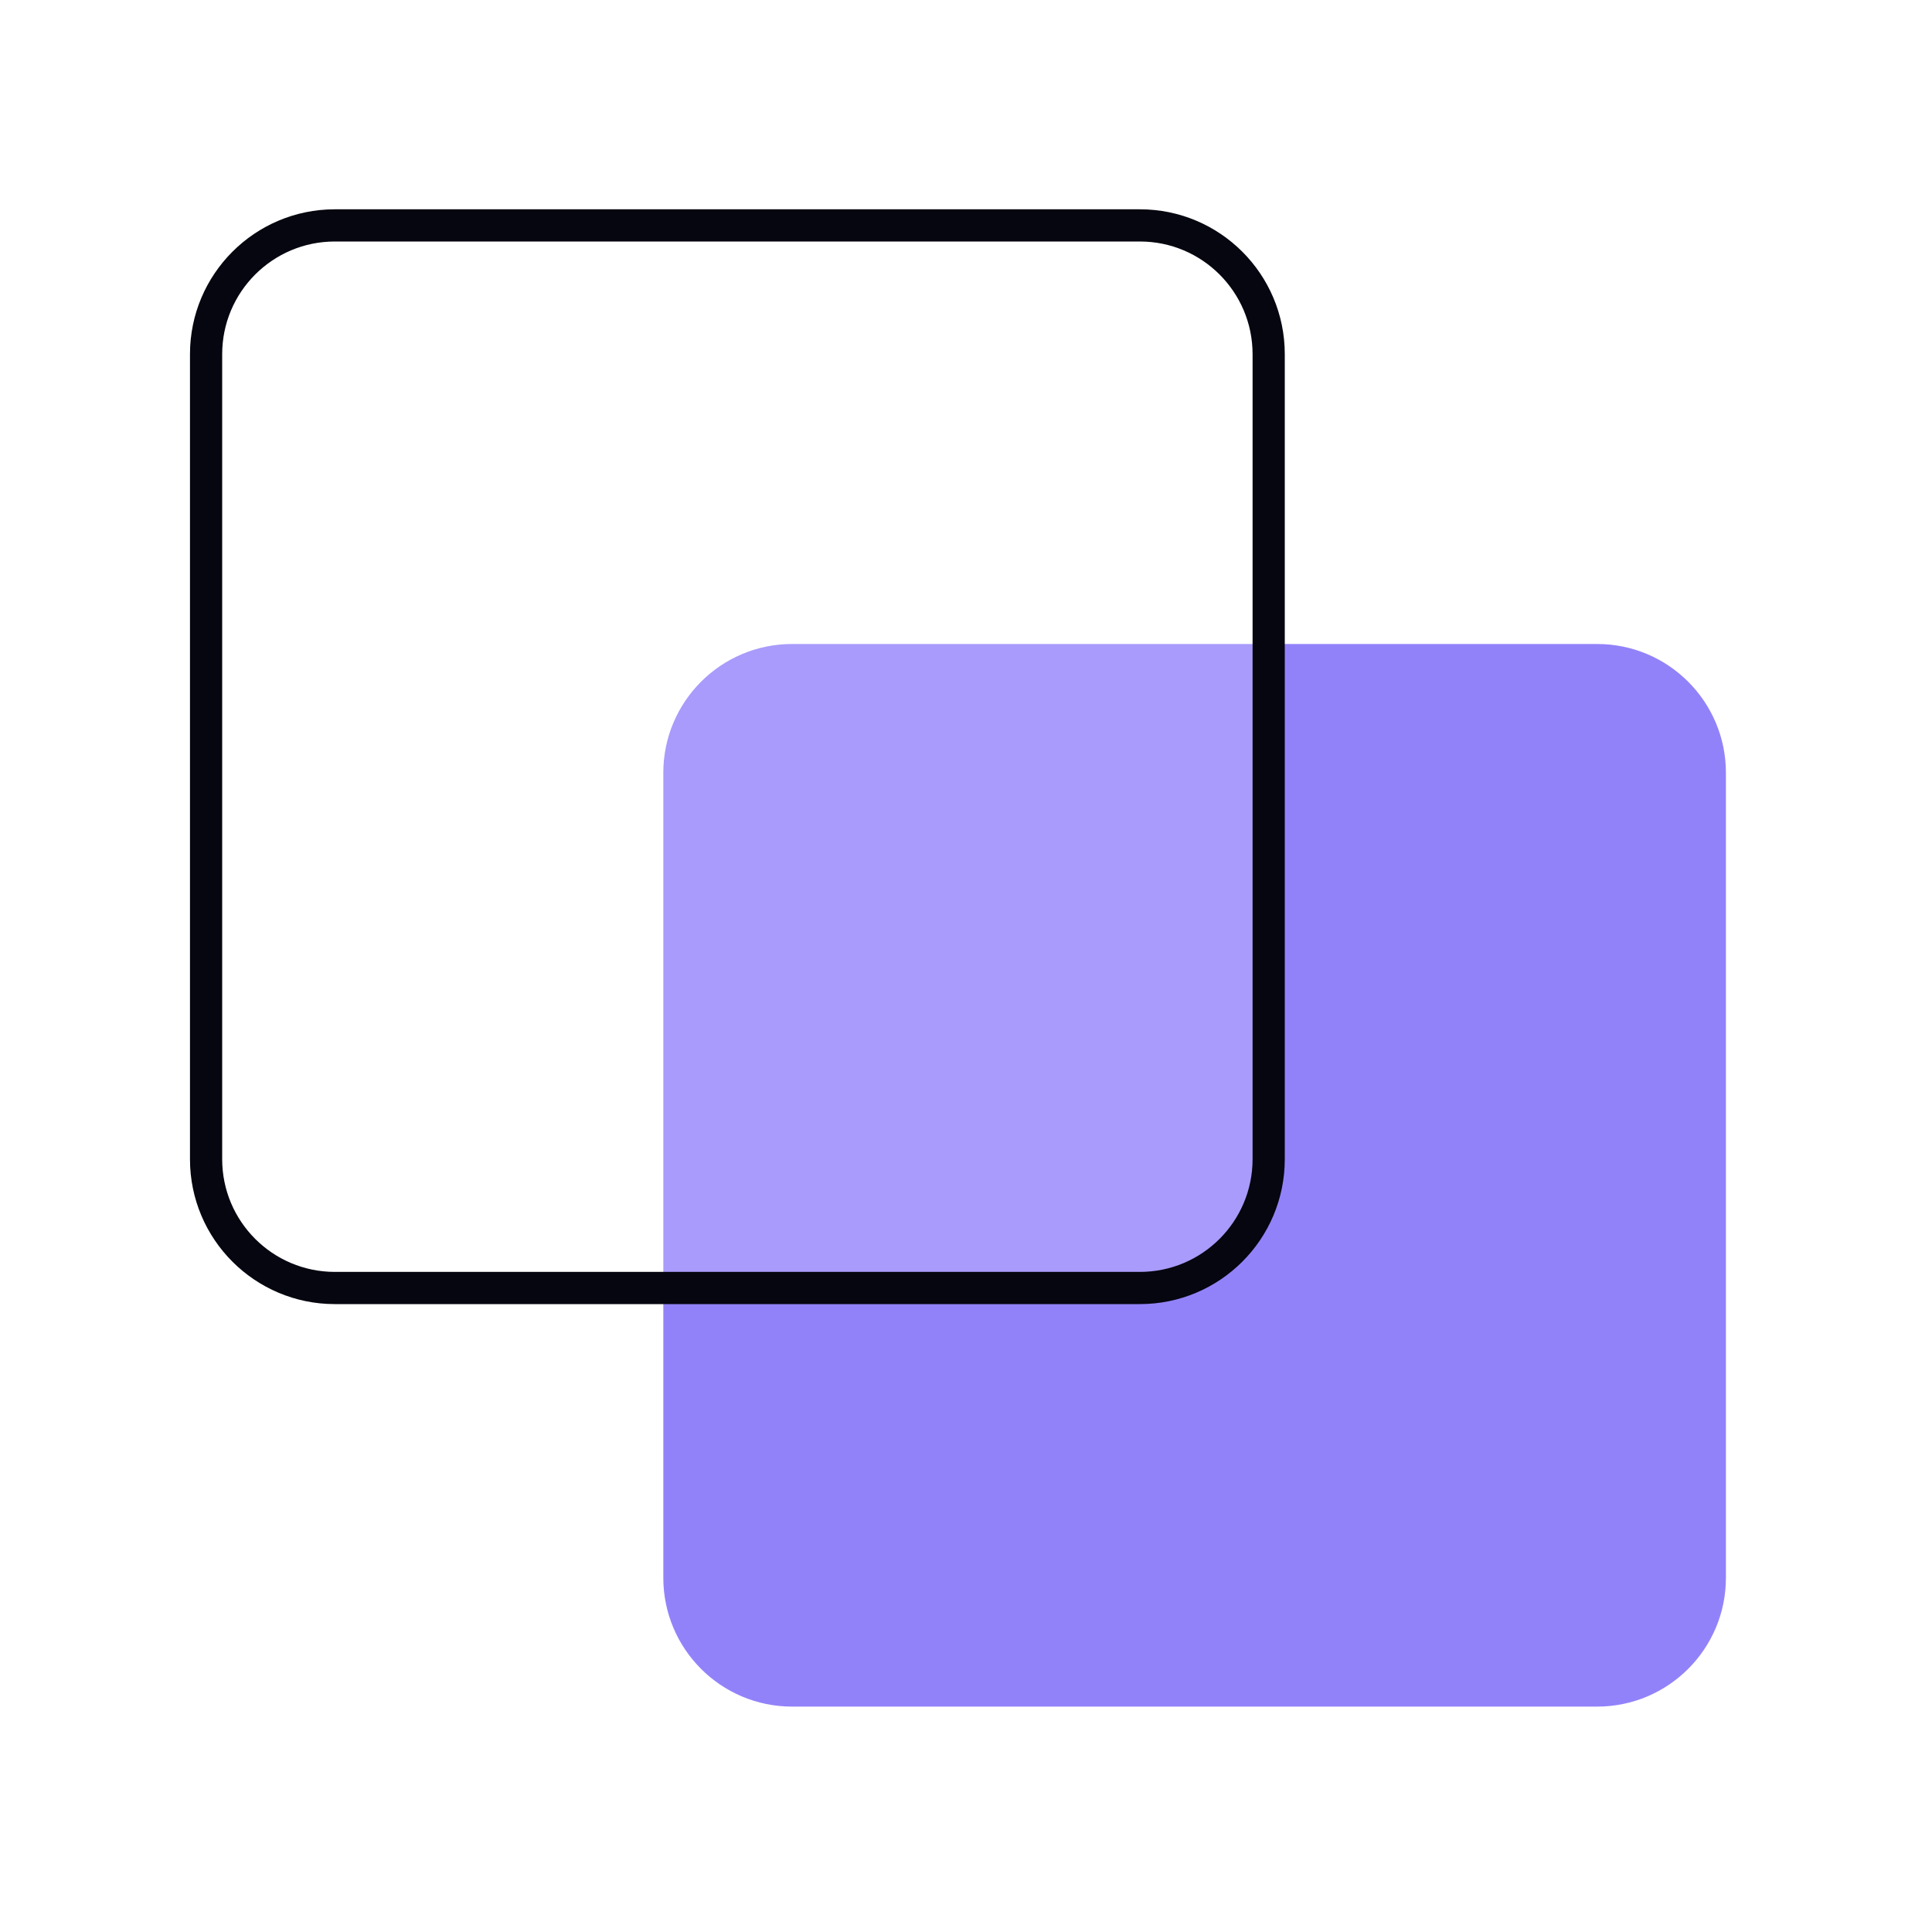
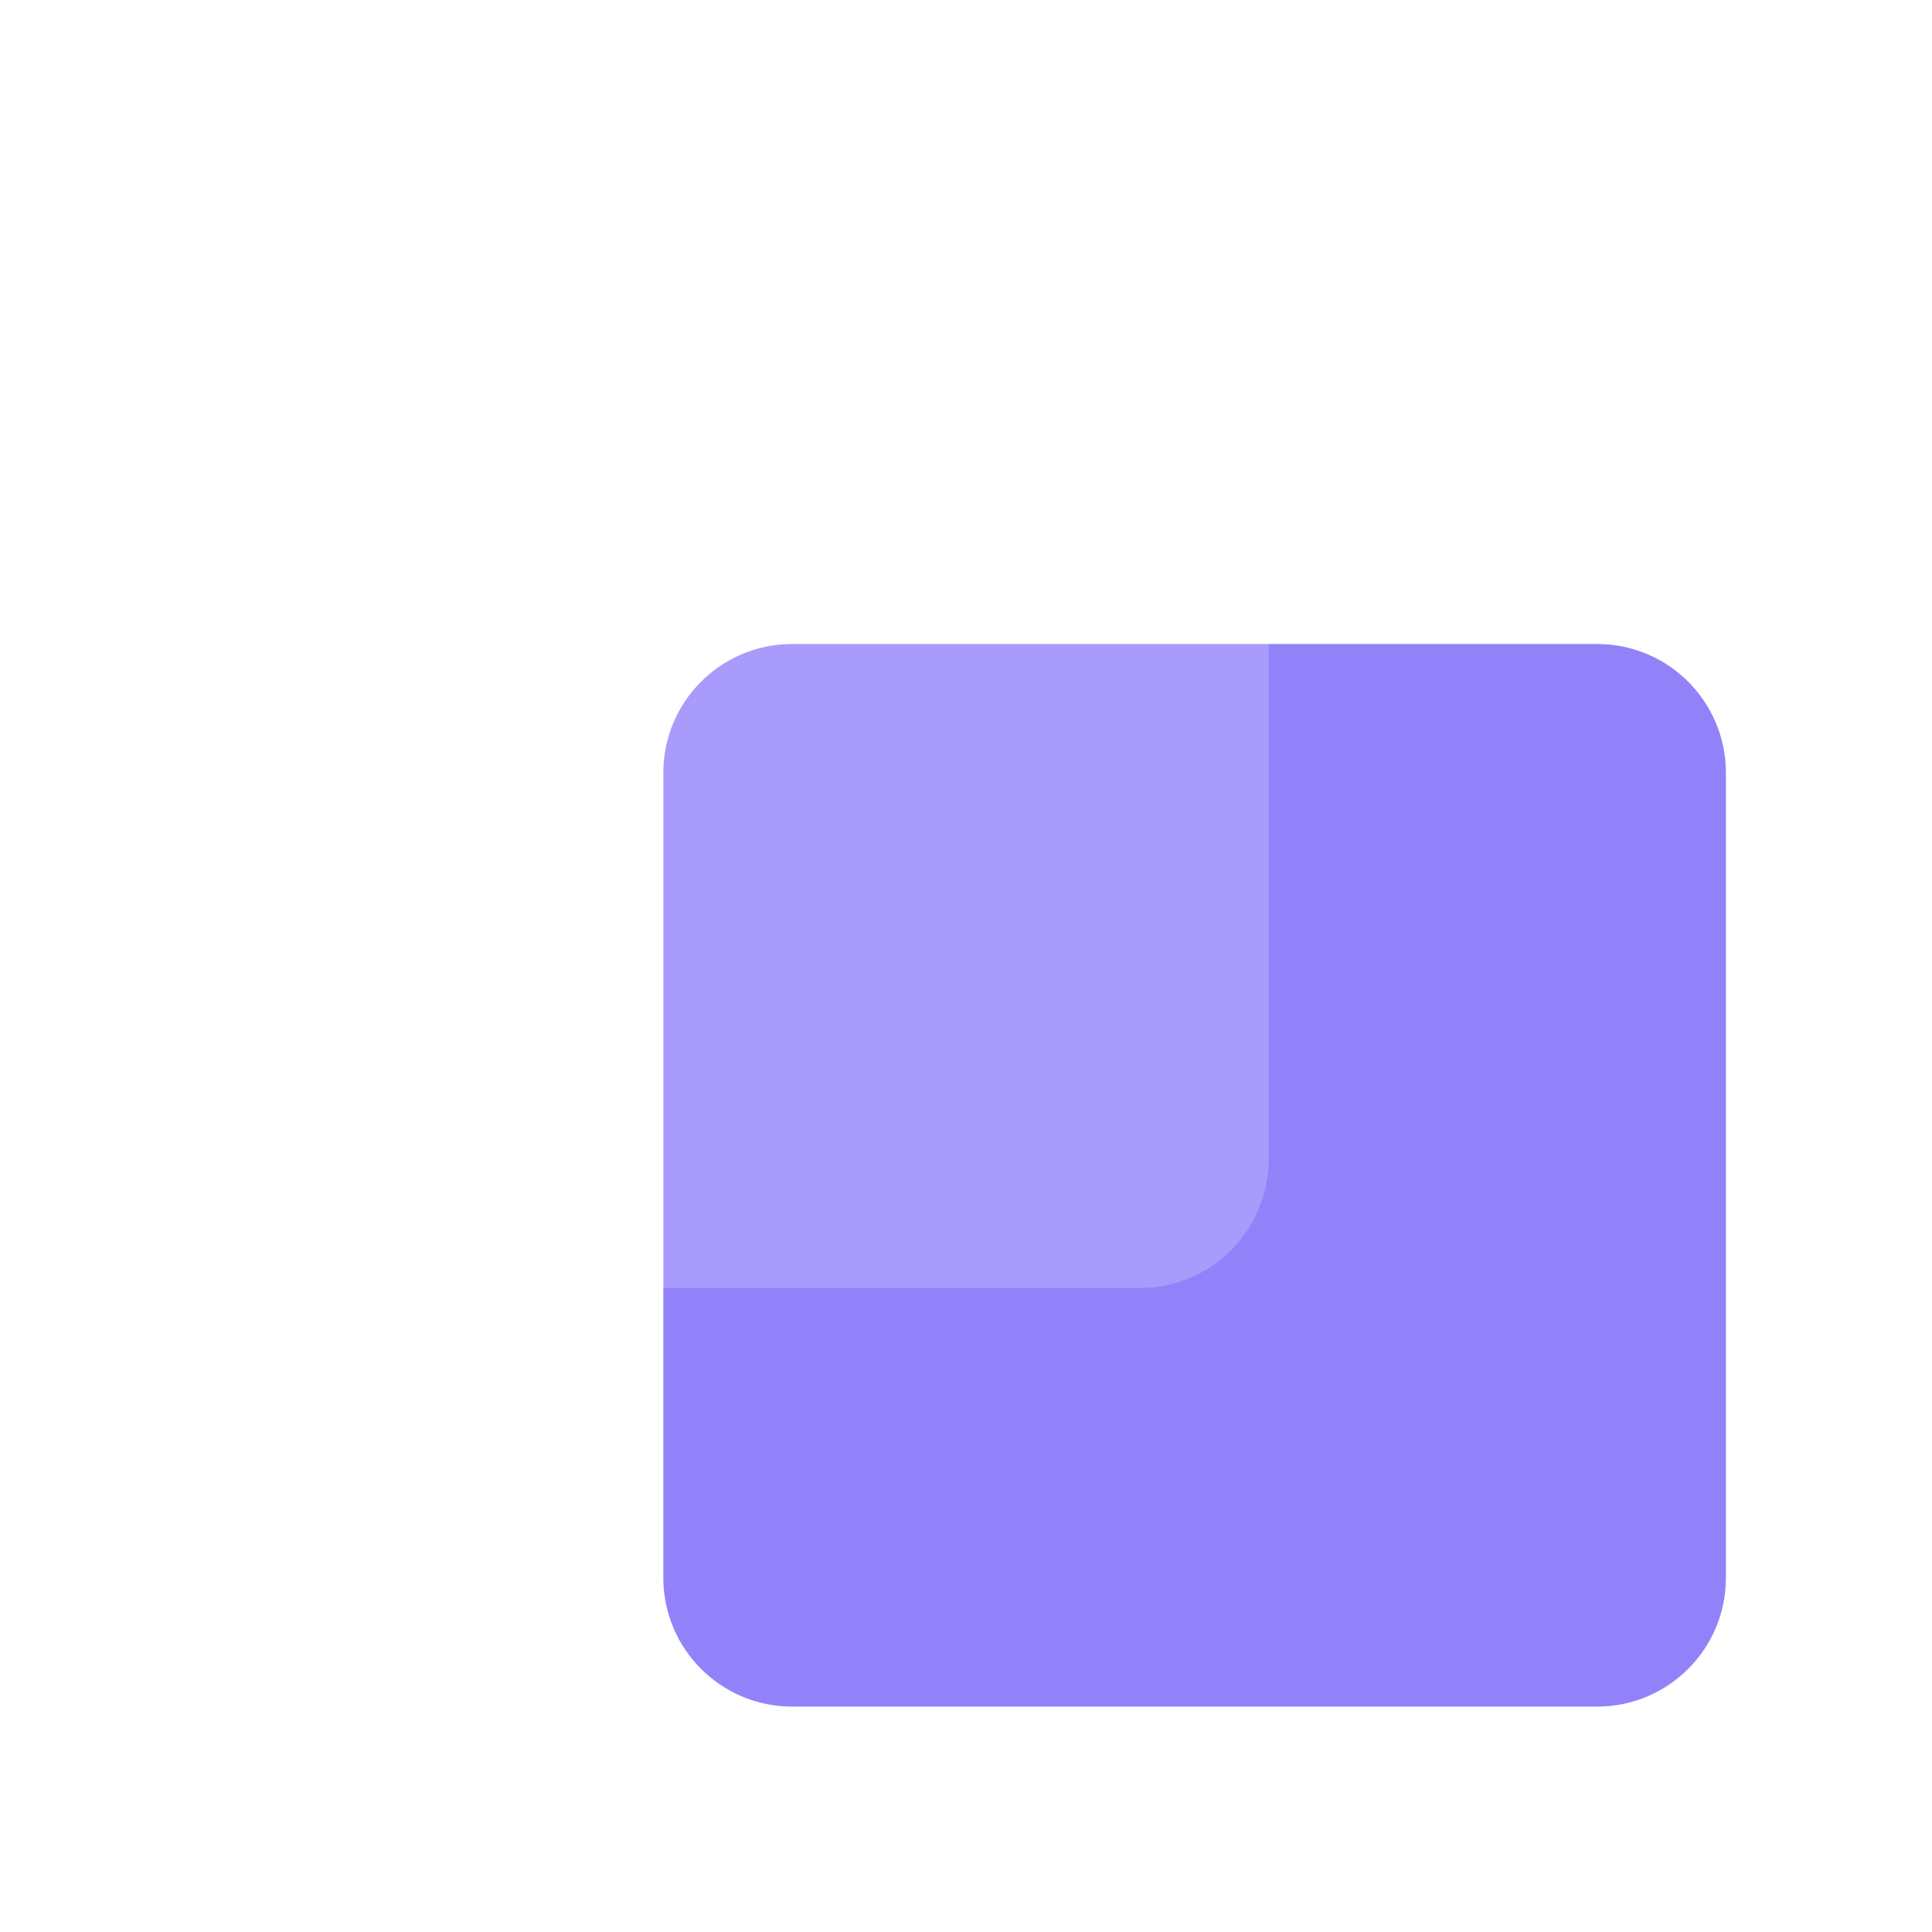
<svg xmlns="http://www.w3.org/2000/svg" width="600" height="600" viewBox="0 0 600 600" fill="none">
  <path d="M206 240C206 217.909 223.909 200 246 200H496C518.091 200 536 217.909 536 240V490C536 512.091 518.091 530 496 530H246C223.909 530 206 512.091 206 490V240Z" fill="#9282FA" />
  <g filter="url(#filter0_b_19824_532)">
    <path d="M64 110C64 87.909 81.909 70 104 70H354C376.091 70 394 87.909 394 110V360C394 382.091 376.091 400 354 400H104C81.909 400 64 382.091 64 360V110Z" fill="white" fill-opacity="0.2" />
  </g>
  <g filter="url(#filter1_b_19824_532)">
-     <path fill-rule="evenodd" clip-rule="evenodd" d="M59 110C59 85.147 79.147 65 104 65H354C378.853 65 399 85.147 399 110V360C399 384.853 378.853 405 354 405H104C79.147 405 59 384.853 59 360V110ZM104 75C84.67 75 69 90.67 69 110V360C69 379.33 84.67 395 104 395H354C373.33 395 389 379.33 389 360V110C389 90.67 373.33 75 354 75H104Z" fill="#05060F" />
-   </g>
+     </g>
  <defs>
    <filter id="filter0_b_19824_532" x="-36" y="-30" width="530" height="530" filterUnits="userSpaceOnUse" color-interpolation-filters="sRGB">
      <feFlood flood-opacity="0" result="BackgroundImageFix" />
      <feGaussianBlur in="BackgroundImageFix" stdDeviation="50" />
      <feComposite in2="SourceAlpha" operator="in" result="effect1_backgroundBlur_19824_532" />
      <feBlend mode="normal" in="SourceGraphic" in2="effect1_backgroundBlur_19824_532" result="shape" />
    </filter>
    <filter id="filter1_b_19824_532" x="-41" y="-35" width="540" height="540" filterUnits="userSpaceOnUse" color-interpolation-filters="sRGB">
      <feFlood flood-opacity="0" result="BackgroundImageFix" />
      <feGaussianBlur in="BackgroundImageFix" stdDeviation="50" />
      <feComposite in2="SourceAlpha" operator="in" result="effect1_backgroundBlur_19824_532" />
      <feBlend mode="normal" in="SourceGraphic" in2="effect1_backgroundBlur_19824_532" result="shape" />
    </filter>
  </defs>
</svg>